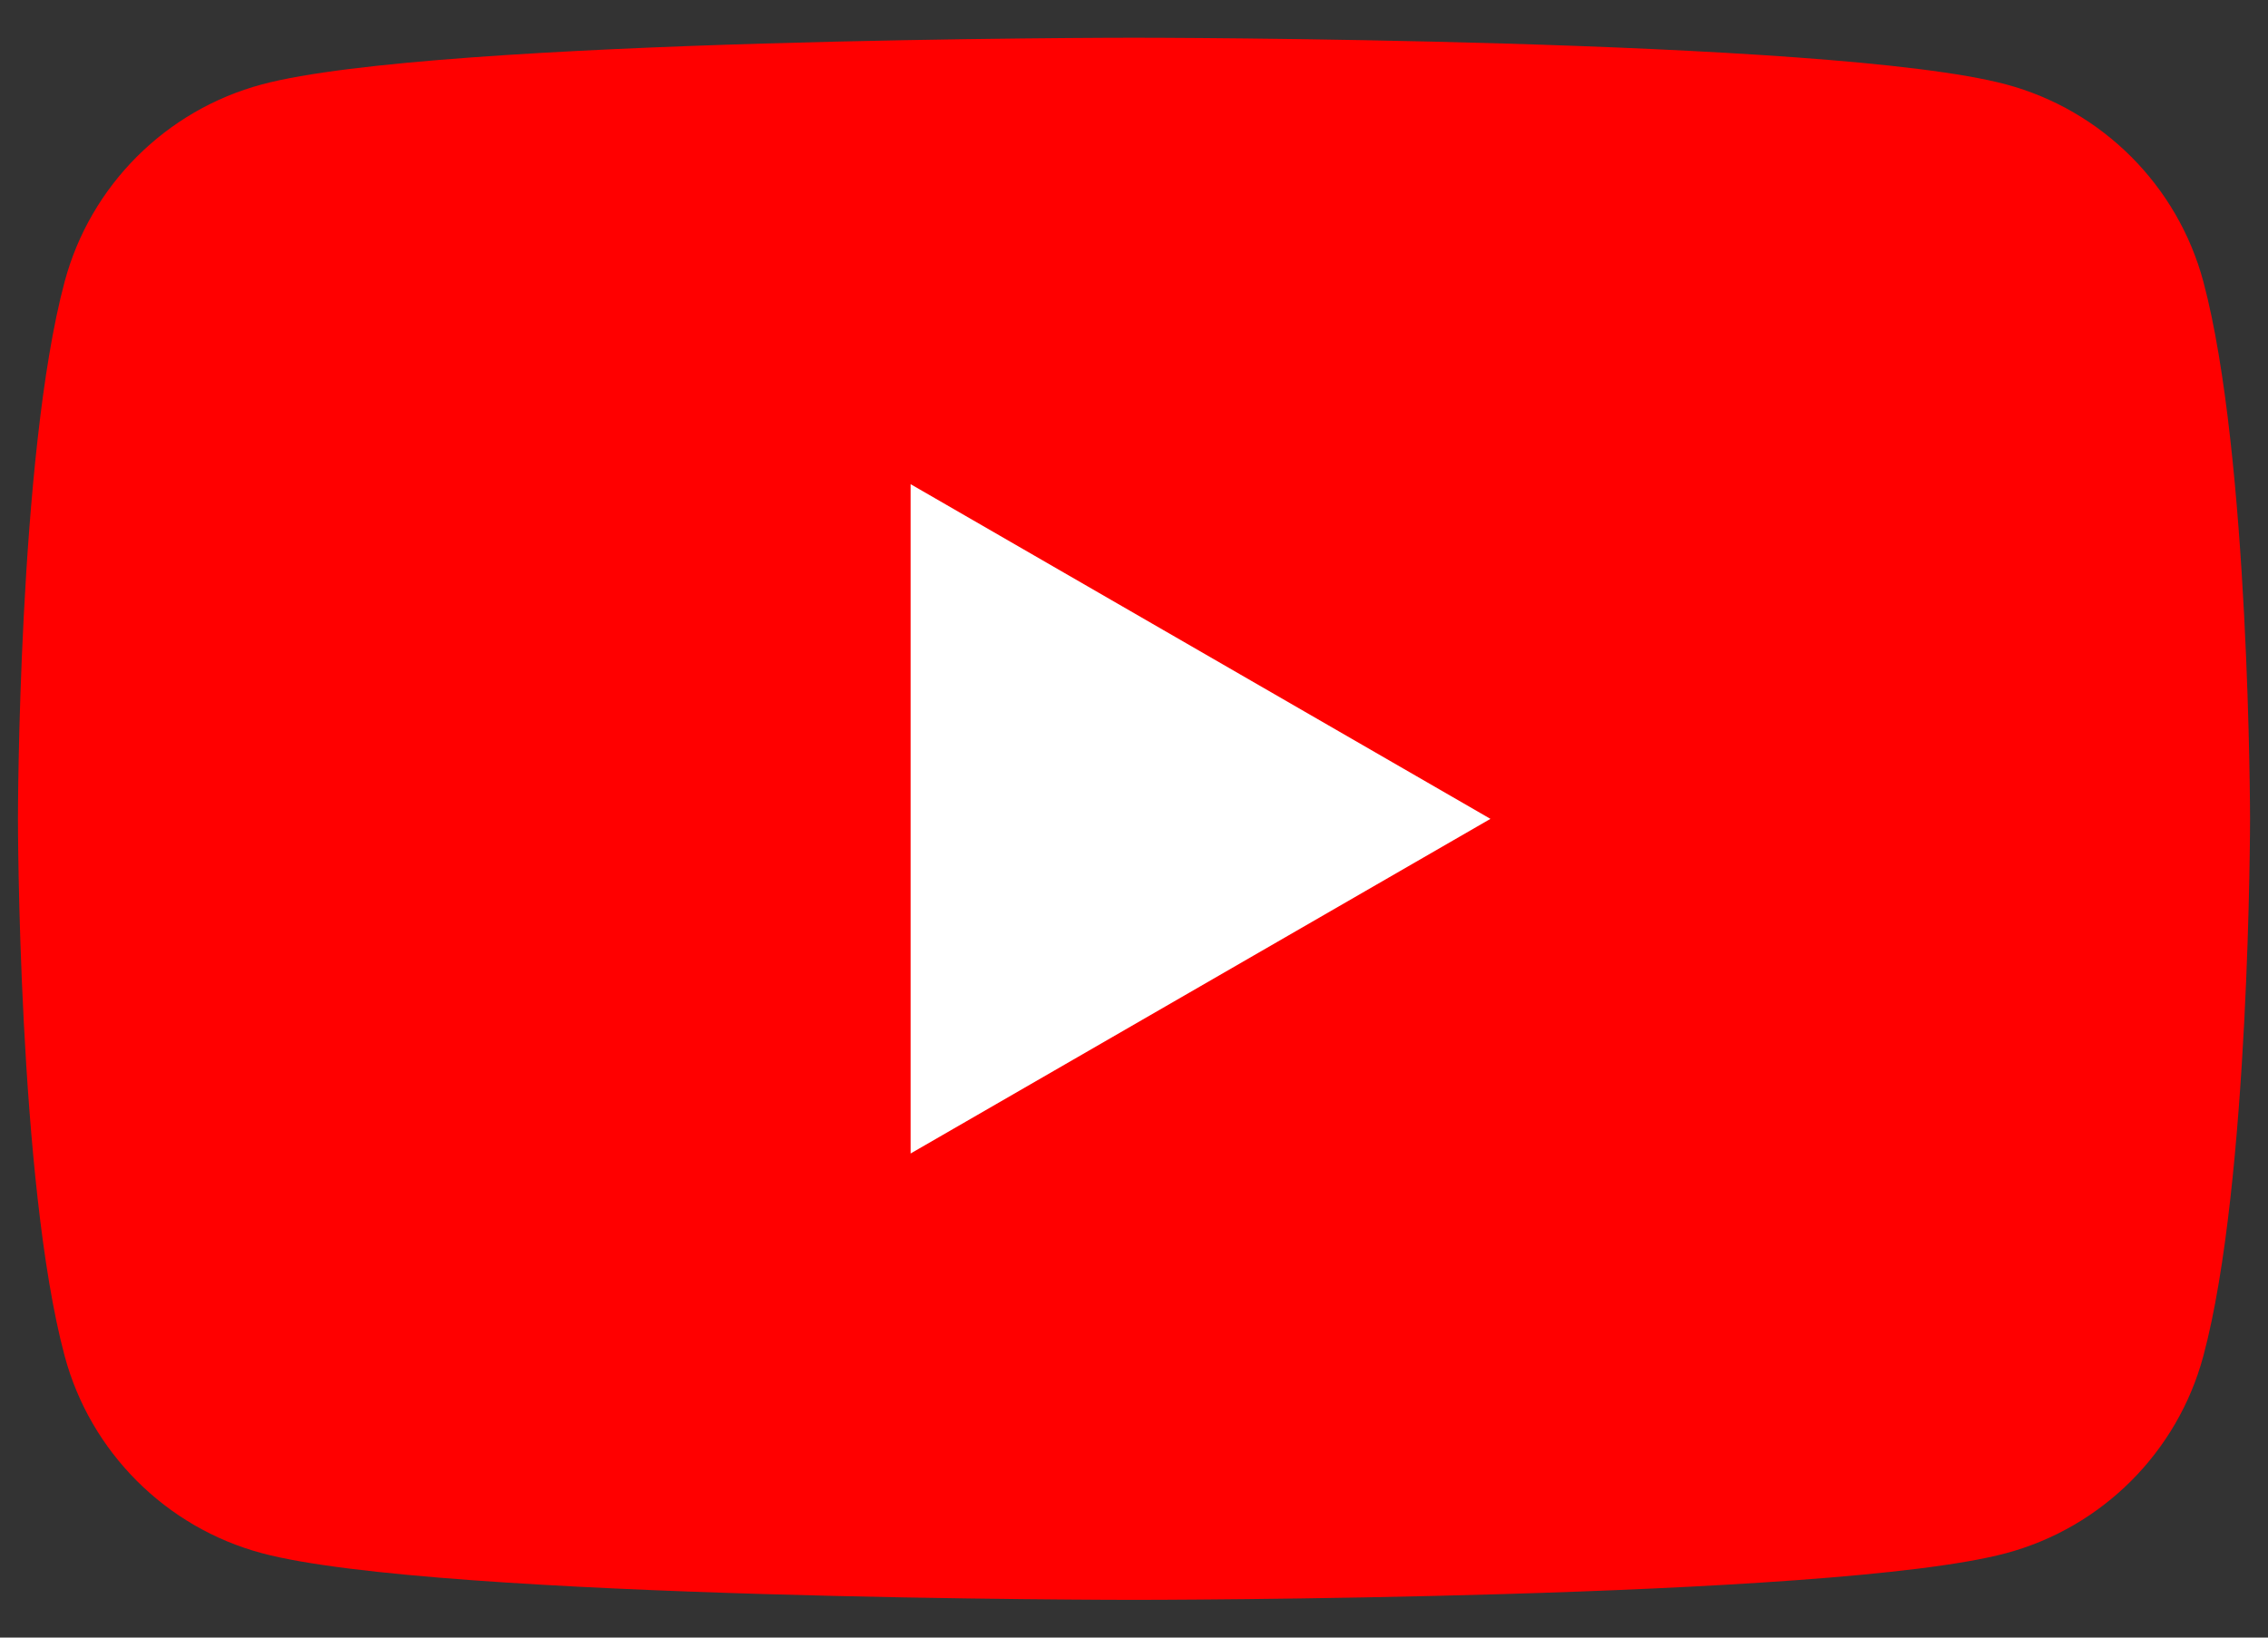
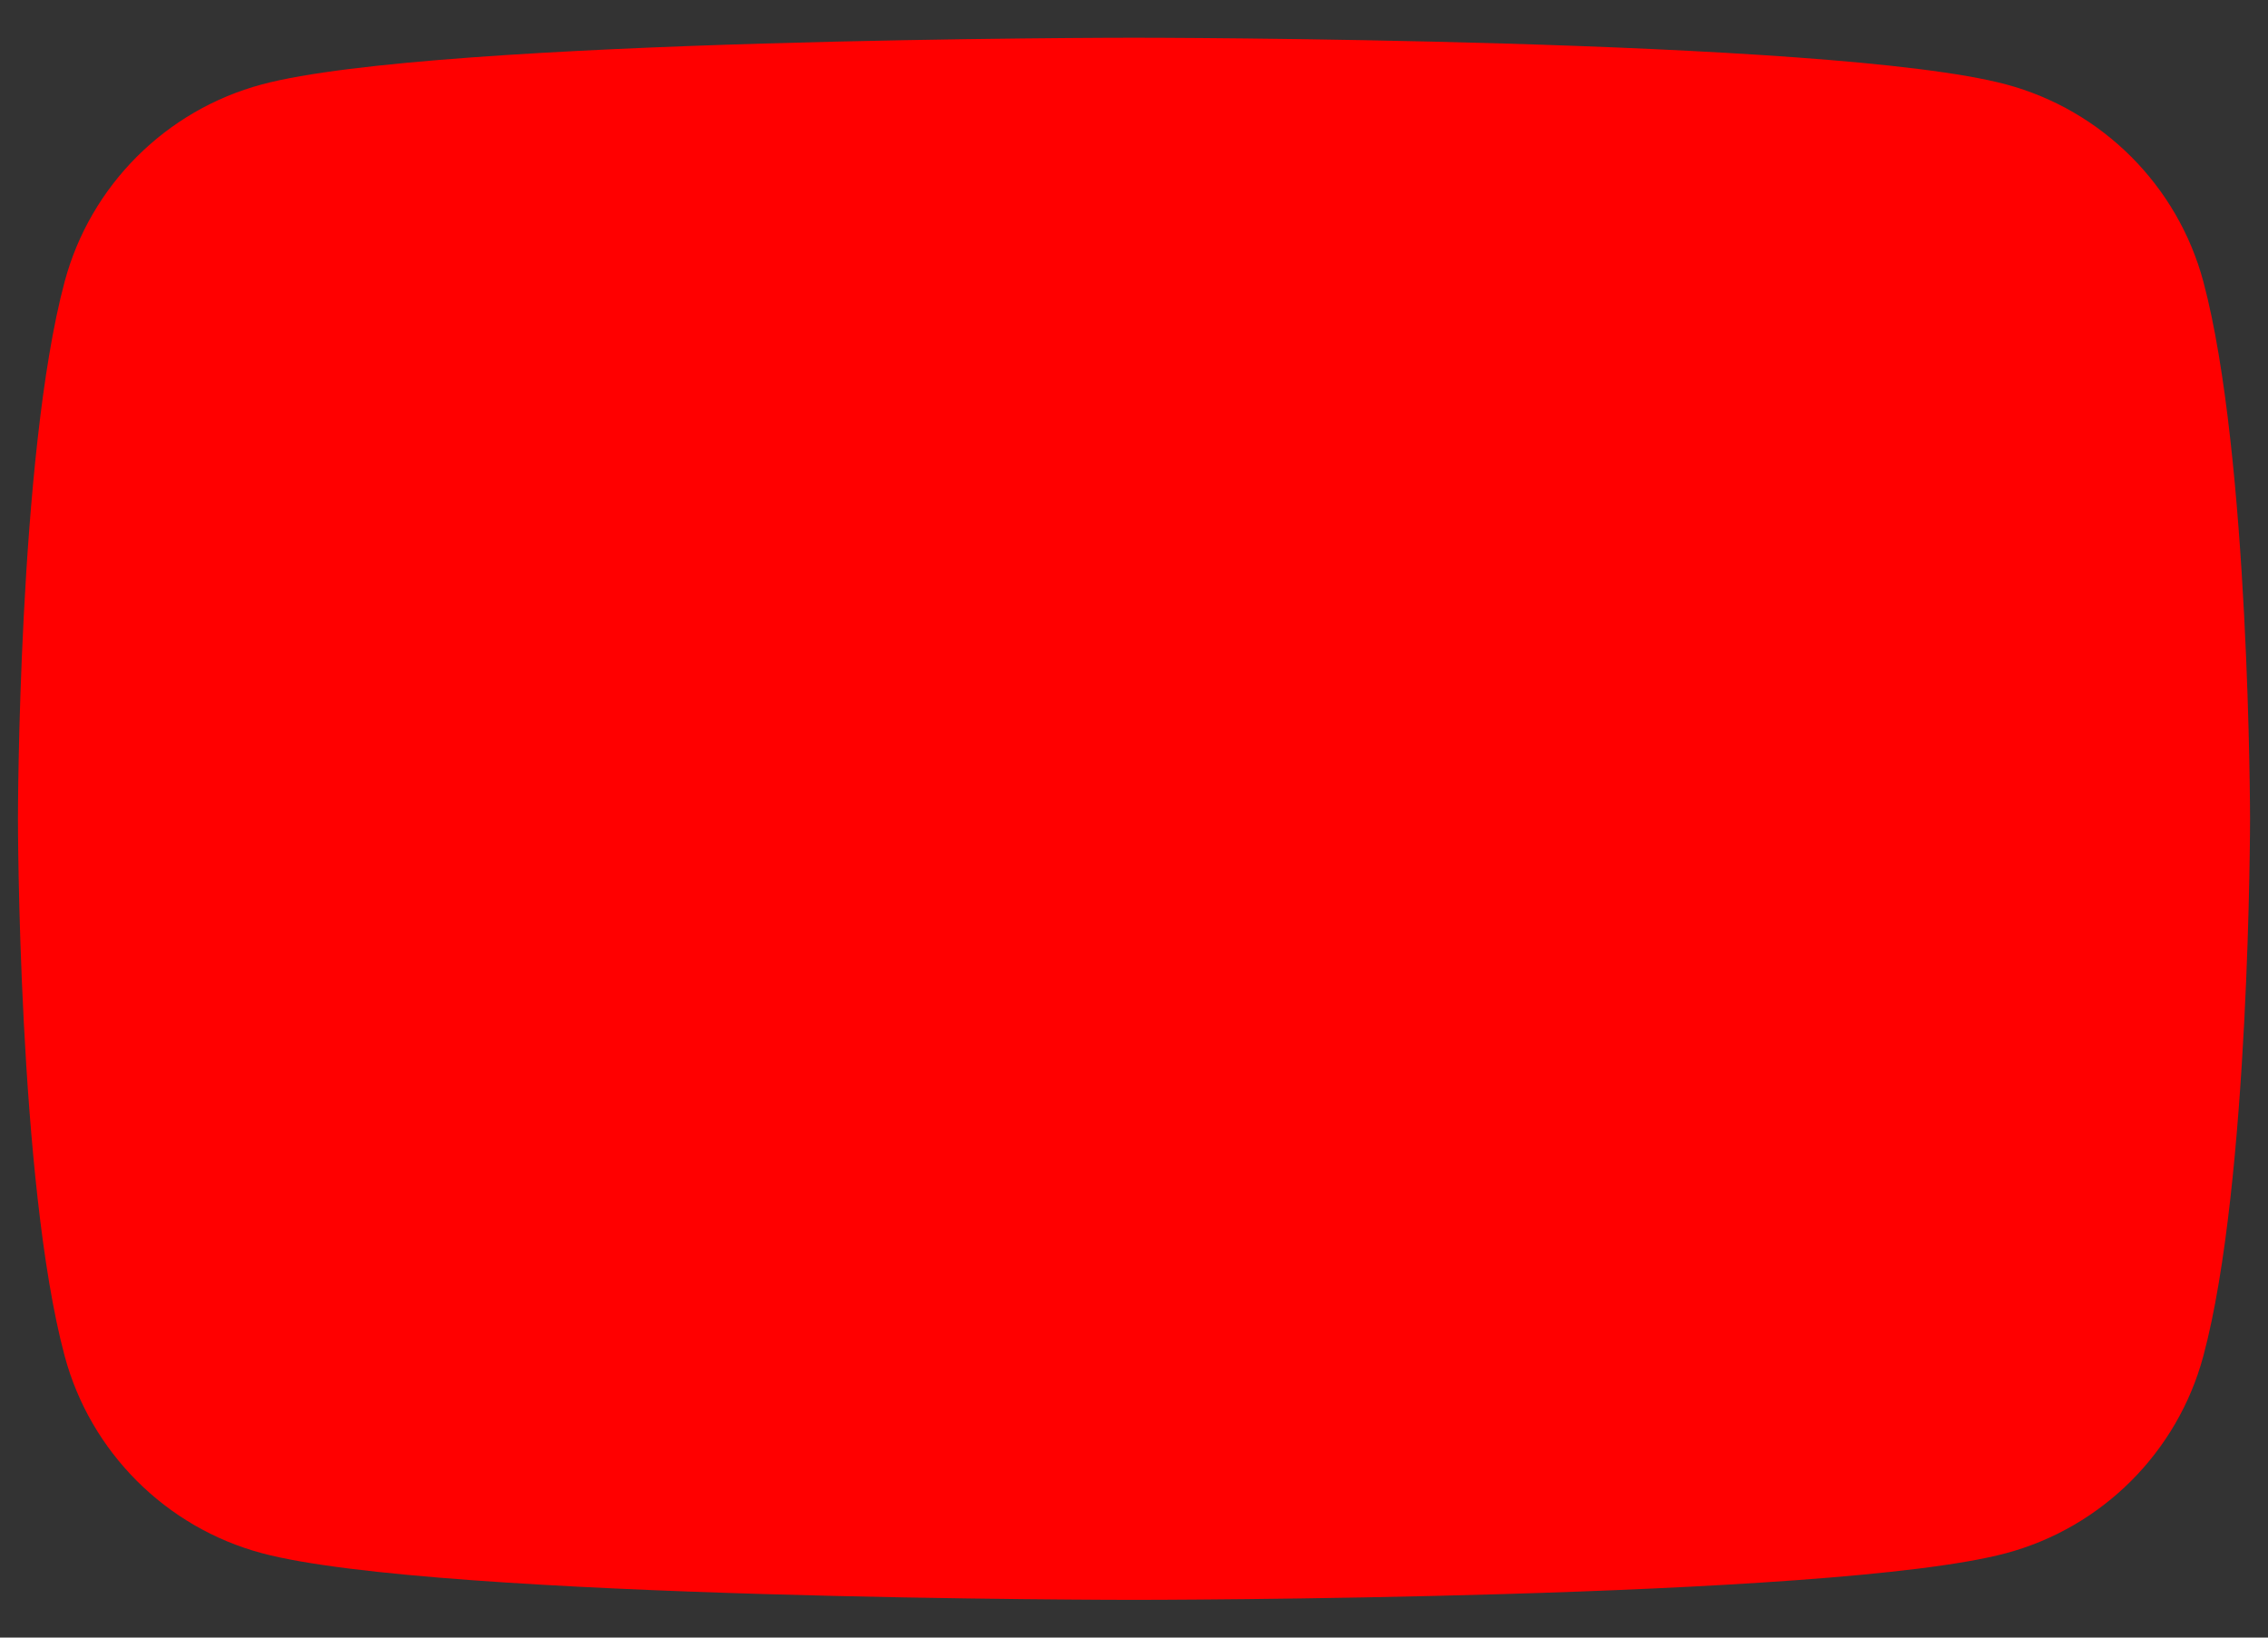
<svg xmlns="http://www.w3.org/2000/svg" width="36" height="26" viewBox="0 0 36 26" fill="none">
  <rect x="0" y="0" width="36" height="26" fill="#333333" stroke="none" />
  <path d="M34.974 4.472C34.566 2.947 33.367 1.748 31.842 1.34C29.08 0.599 18 0.599 18 0.599C18 0.599 6.92 0.599 4.158 1.34C2.633 1.748 1.434 2.947 1.026 4.472C0.285 7.234 0.285 13 0.285 13C0.285 13 0.285 18.766 1.026 21.528C1.434 23.053 2.633 24.252 4.158 24.66C6.92 25.401 18 25.401 18 25.401C18 25.401 29.08 25.401 31.842 24.66C33.367 24.252 34.566 23.053 34.974 21.528C35.715 18.766 35.715 13 35.715 13C35.715 13 35.712 7.234 34.974 4.472Z" fill="#FF0000" />
-   <path d="M14.454 18.314L23.658 13.001L14.454 7.687V18.314Z" fill="white" />
</svg>